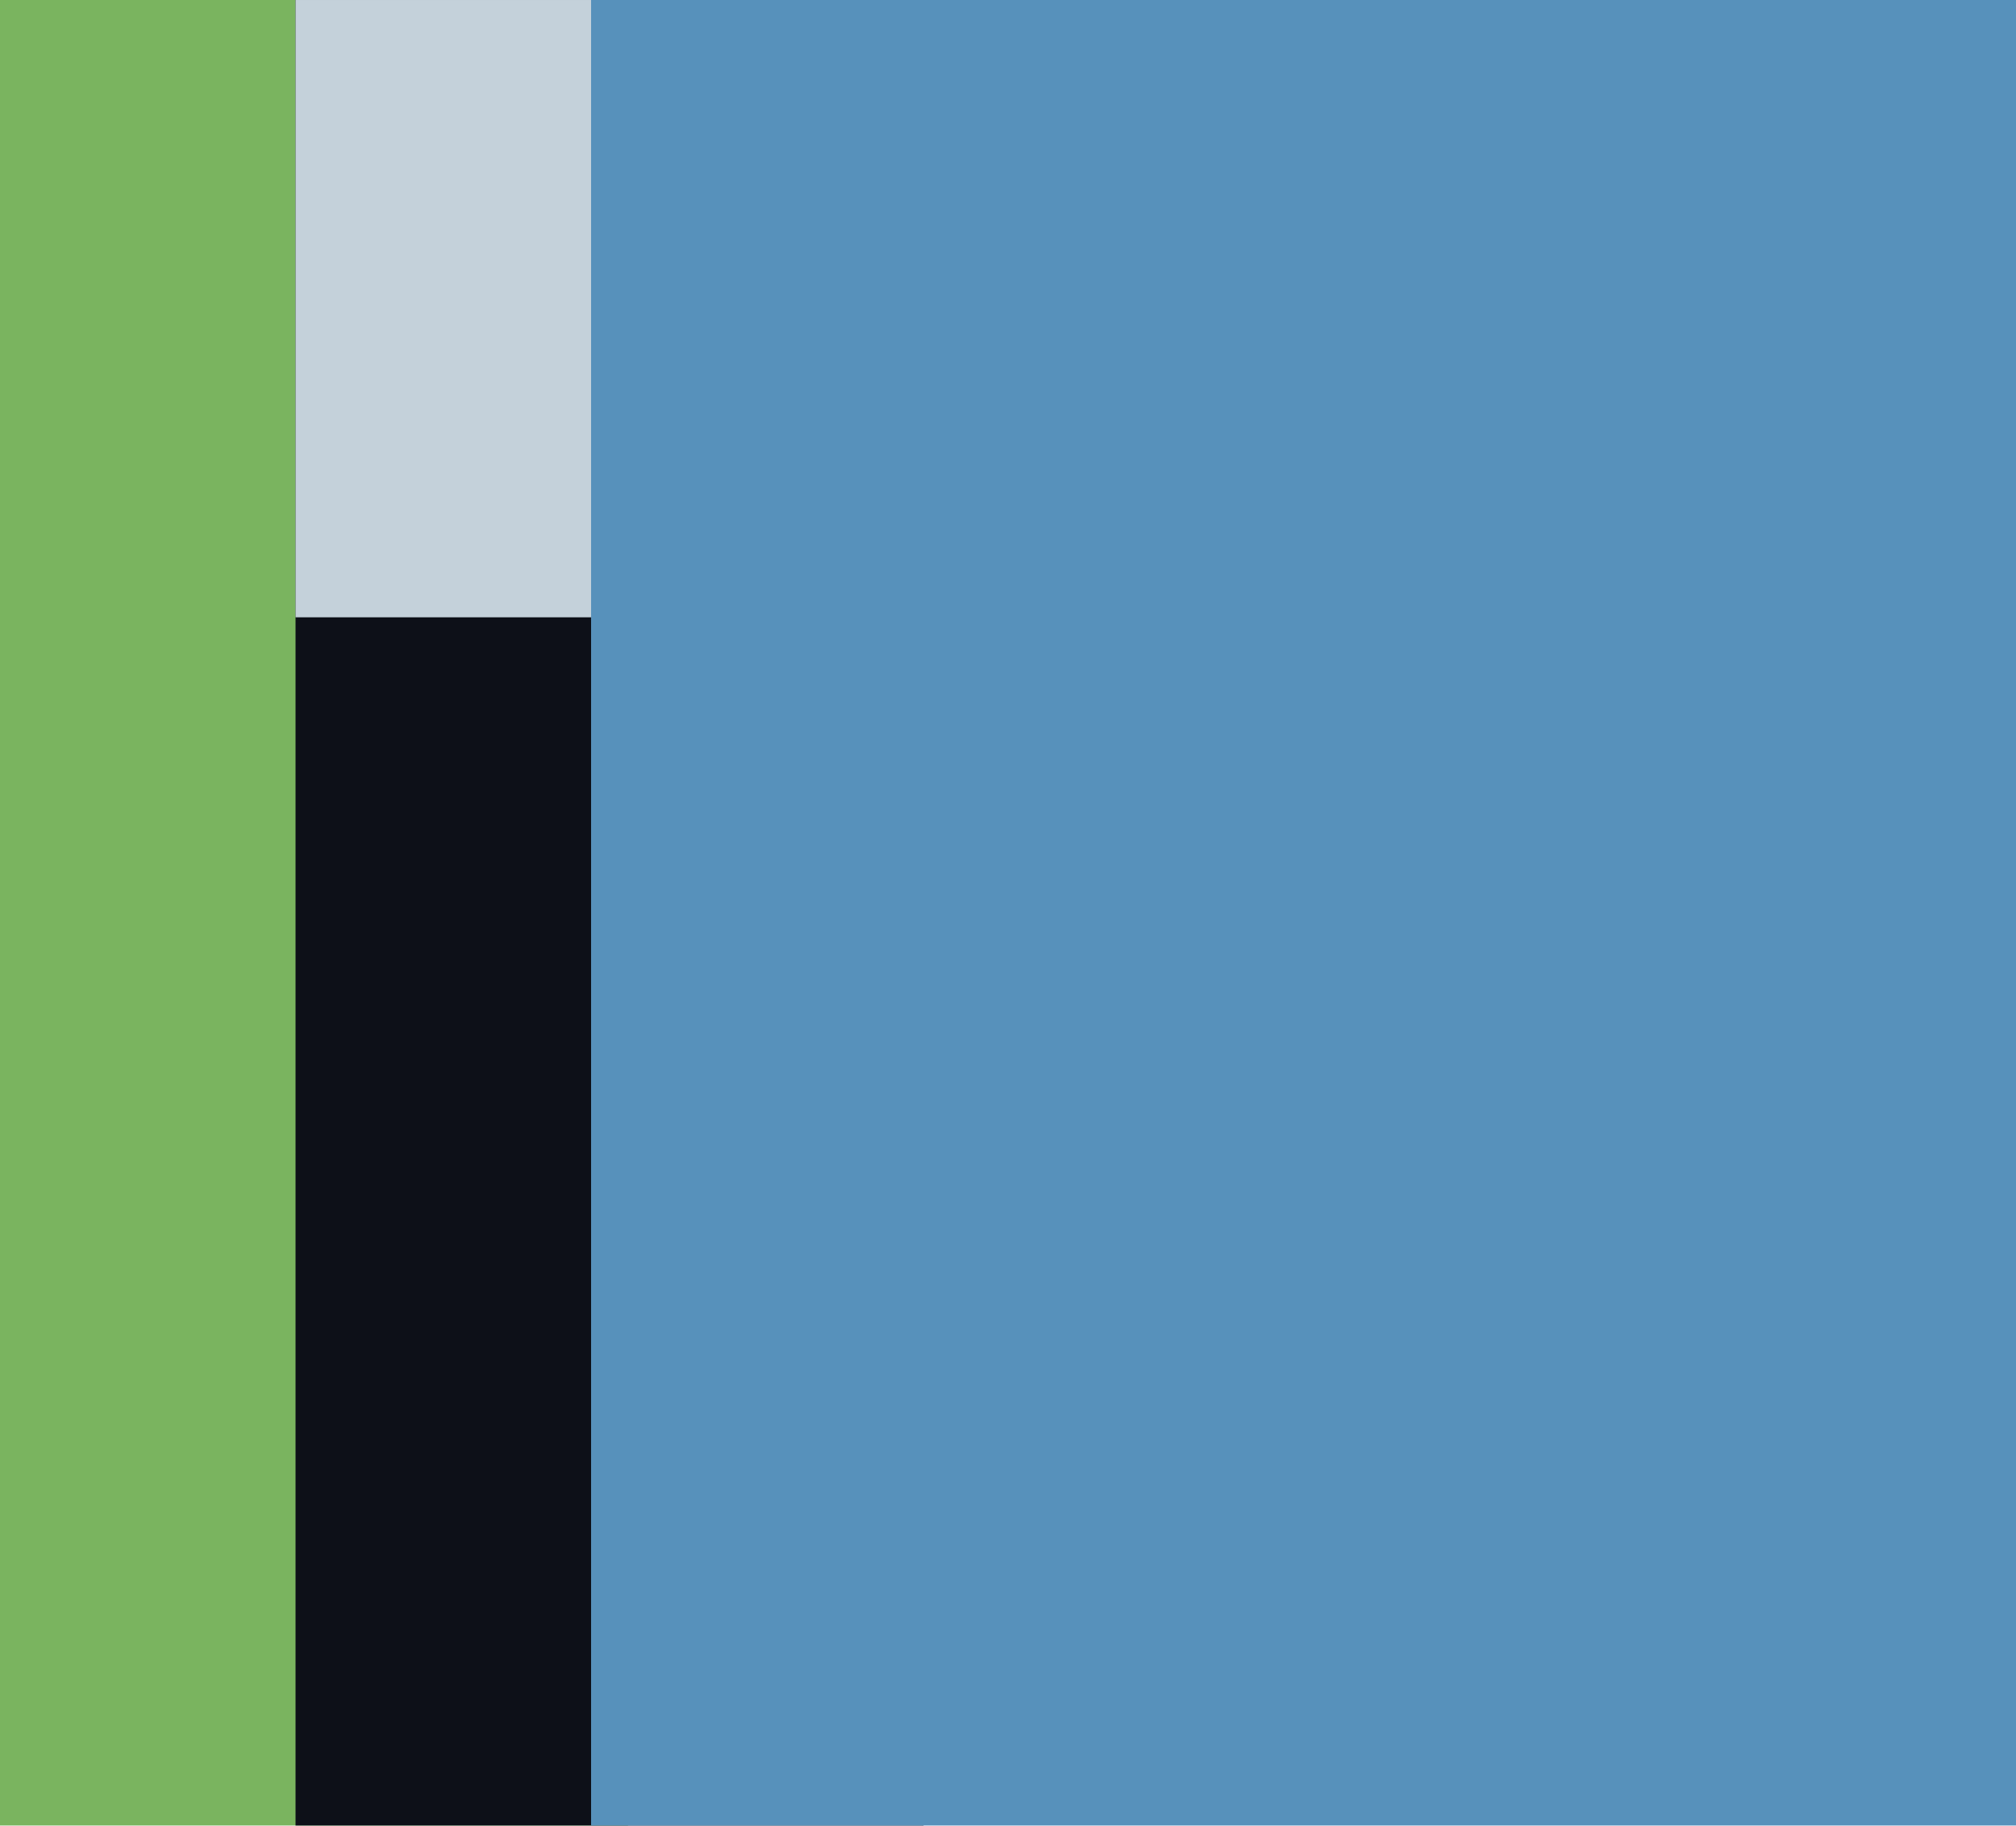
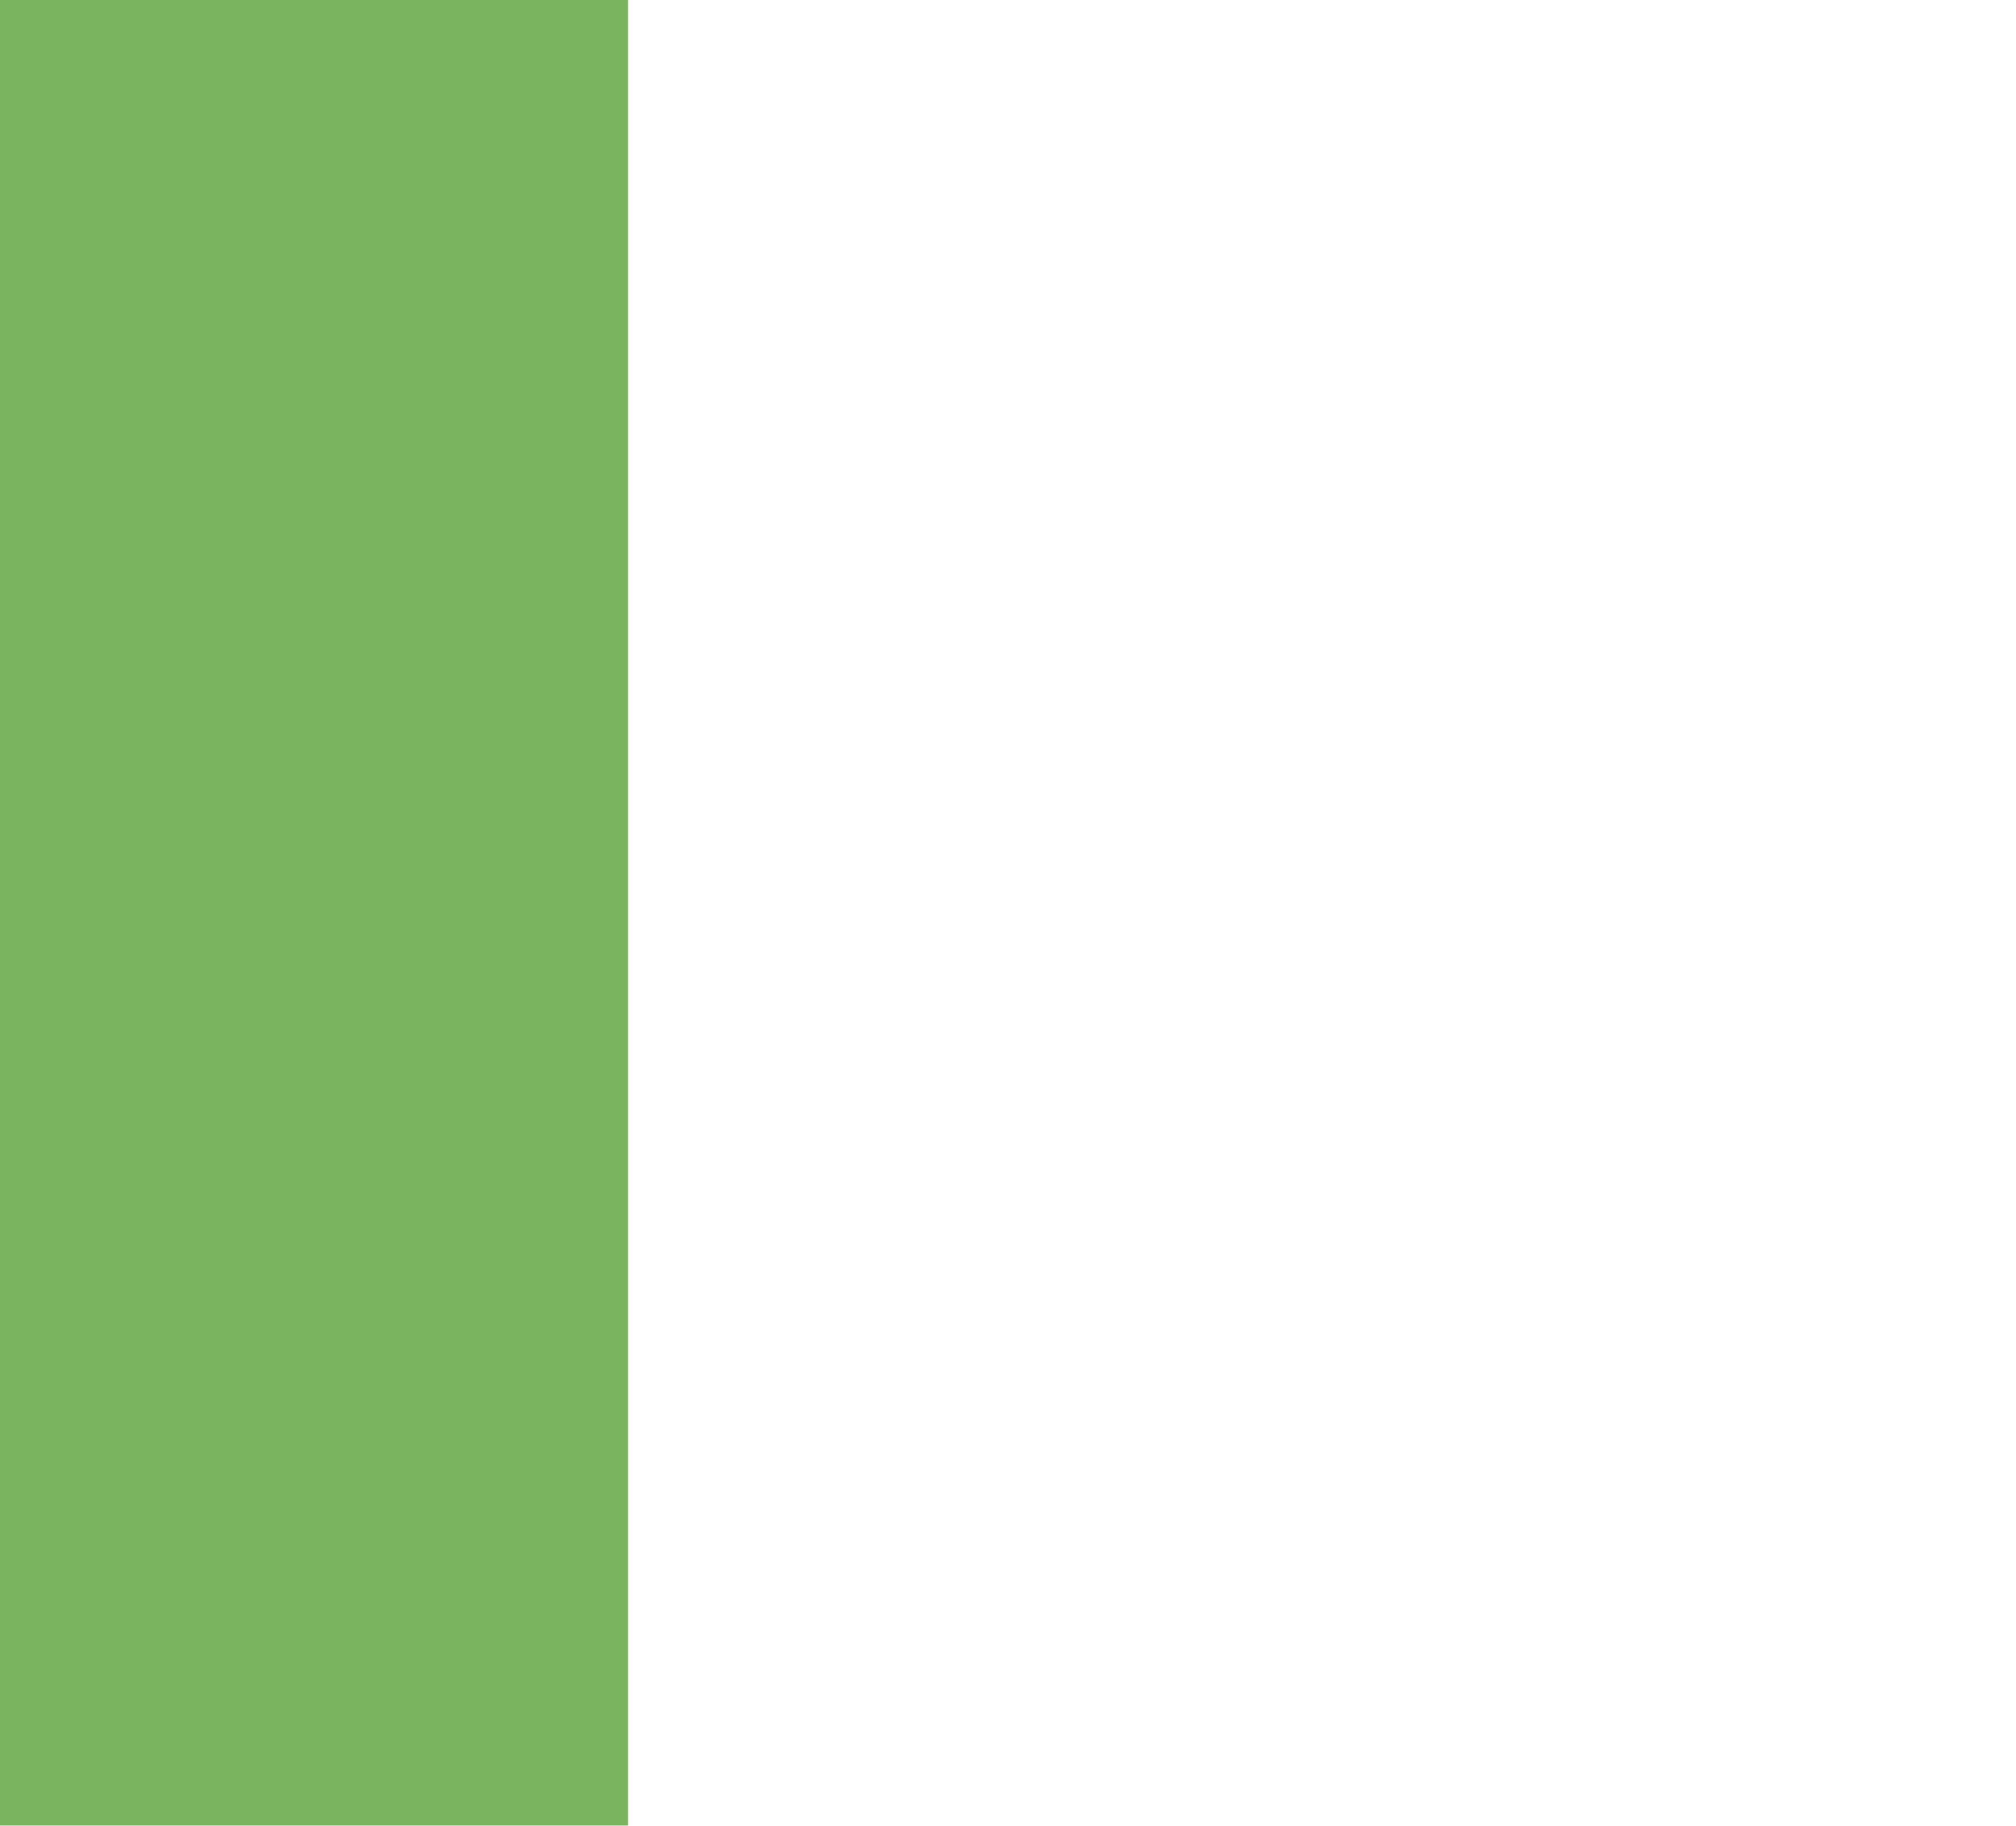
<svg xmlns="http://www.w3.org/2000/svg" width="362" height="328" viewBox="0 0 362 328" fill="none">
  <rect y="327.885" width="327.885" height="112.77" transform="rotate(-90 0 327.885)" fill="#7AB45F" />
-   <rect x="53.068" y="327.885" width="327.885" height="112.77" transform="rotate(-90 53.068 327.885)" fill="#0D1018" />
-   <rect x="53.068" y="110.875" width="110.874" height="112.77" transform="rotate(-90 53.068 110.875)" fill="#C4D1DA" />
-   <rect x="106.137" y="327.885" width="327.885" height="255.864" transform="rotate(-90 106.137 327.885)" fill="#5791BB" />
</svg>